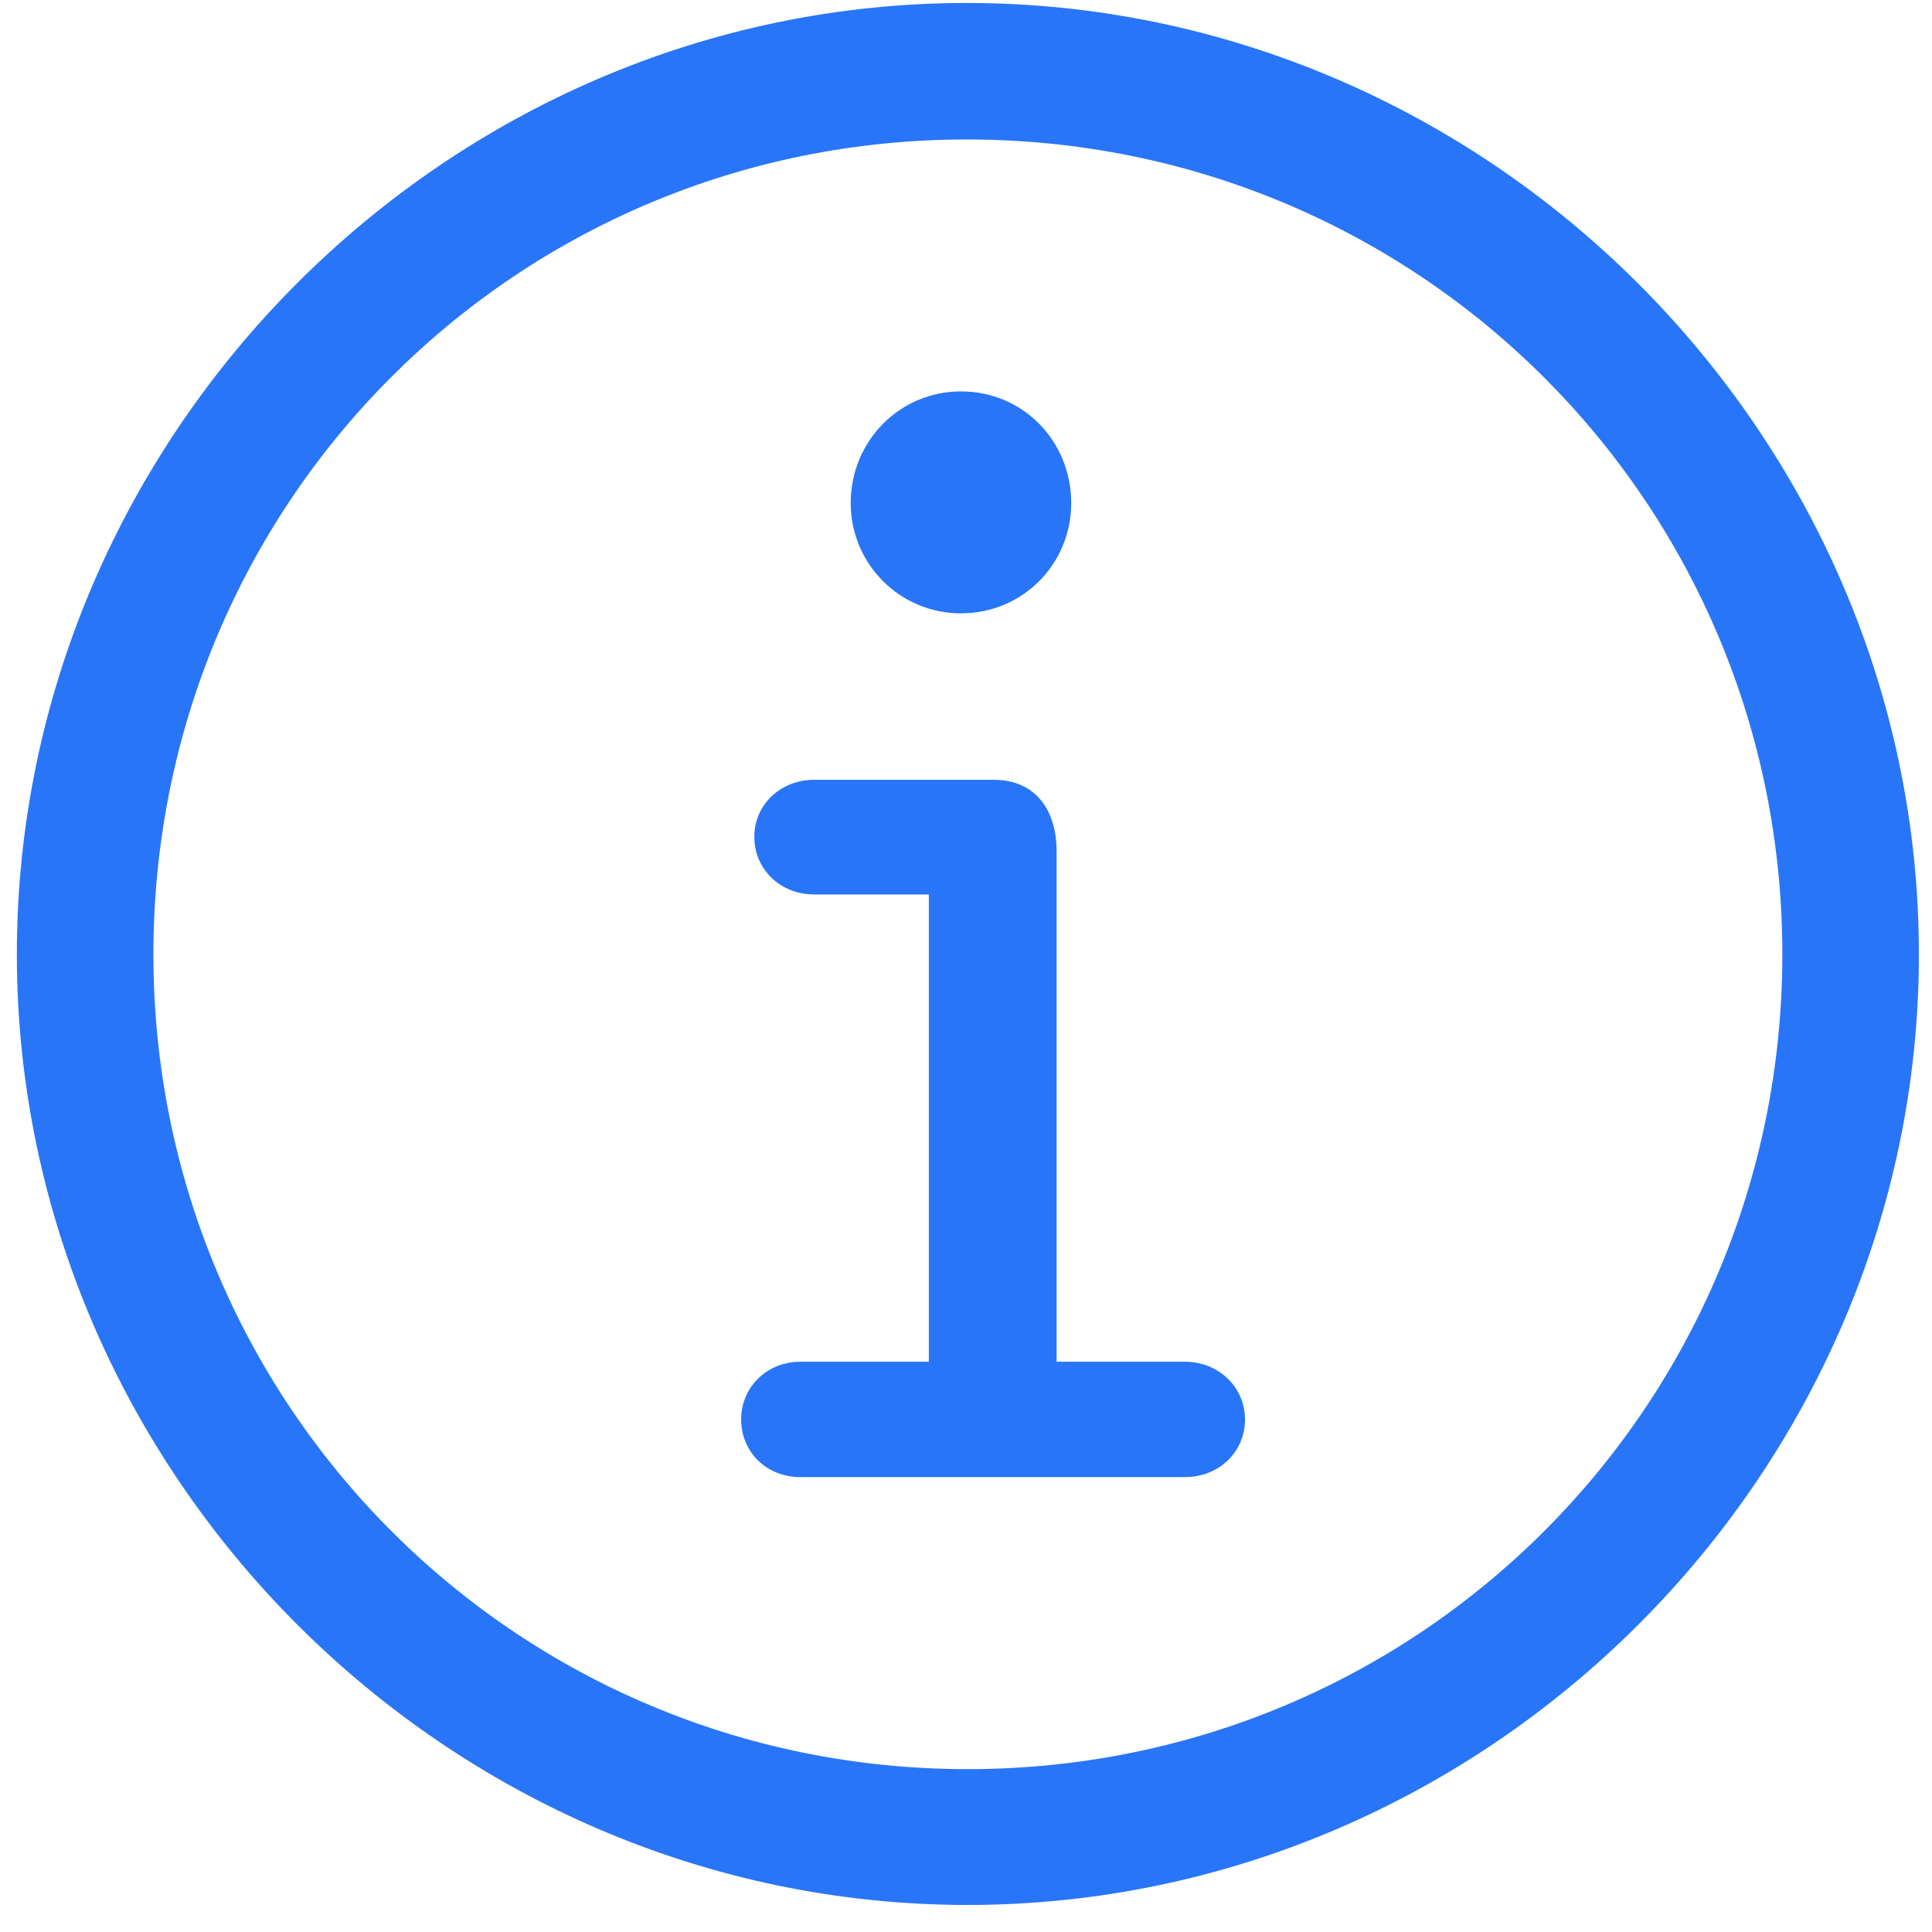
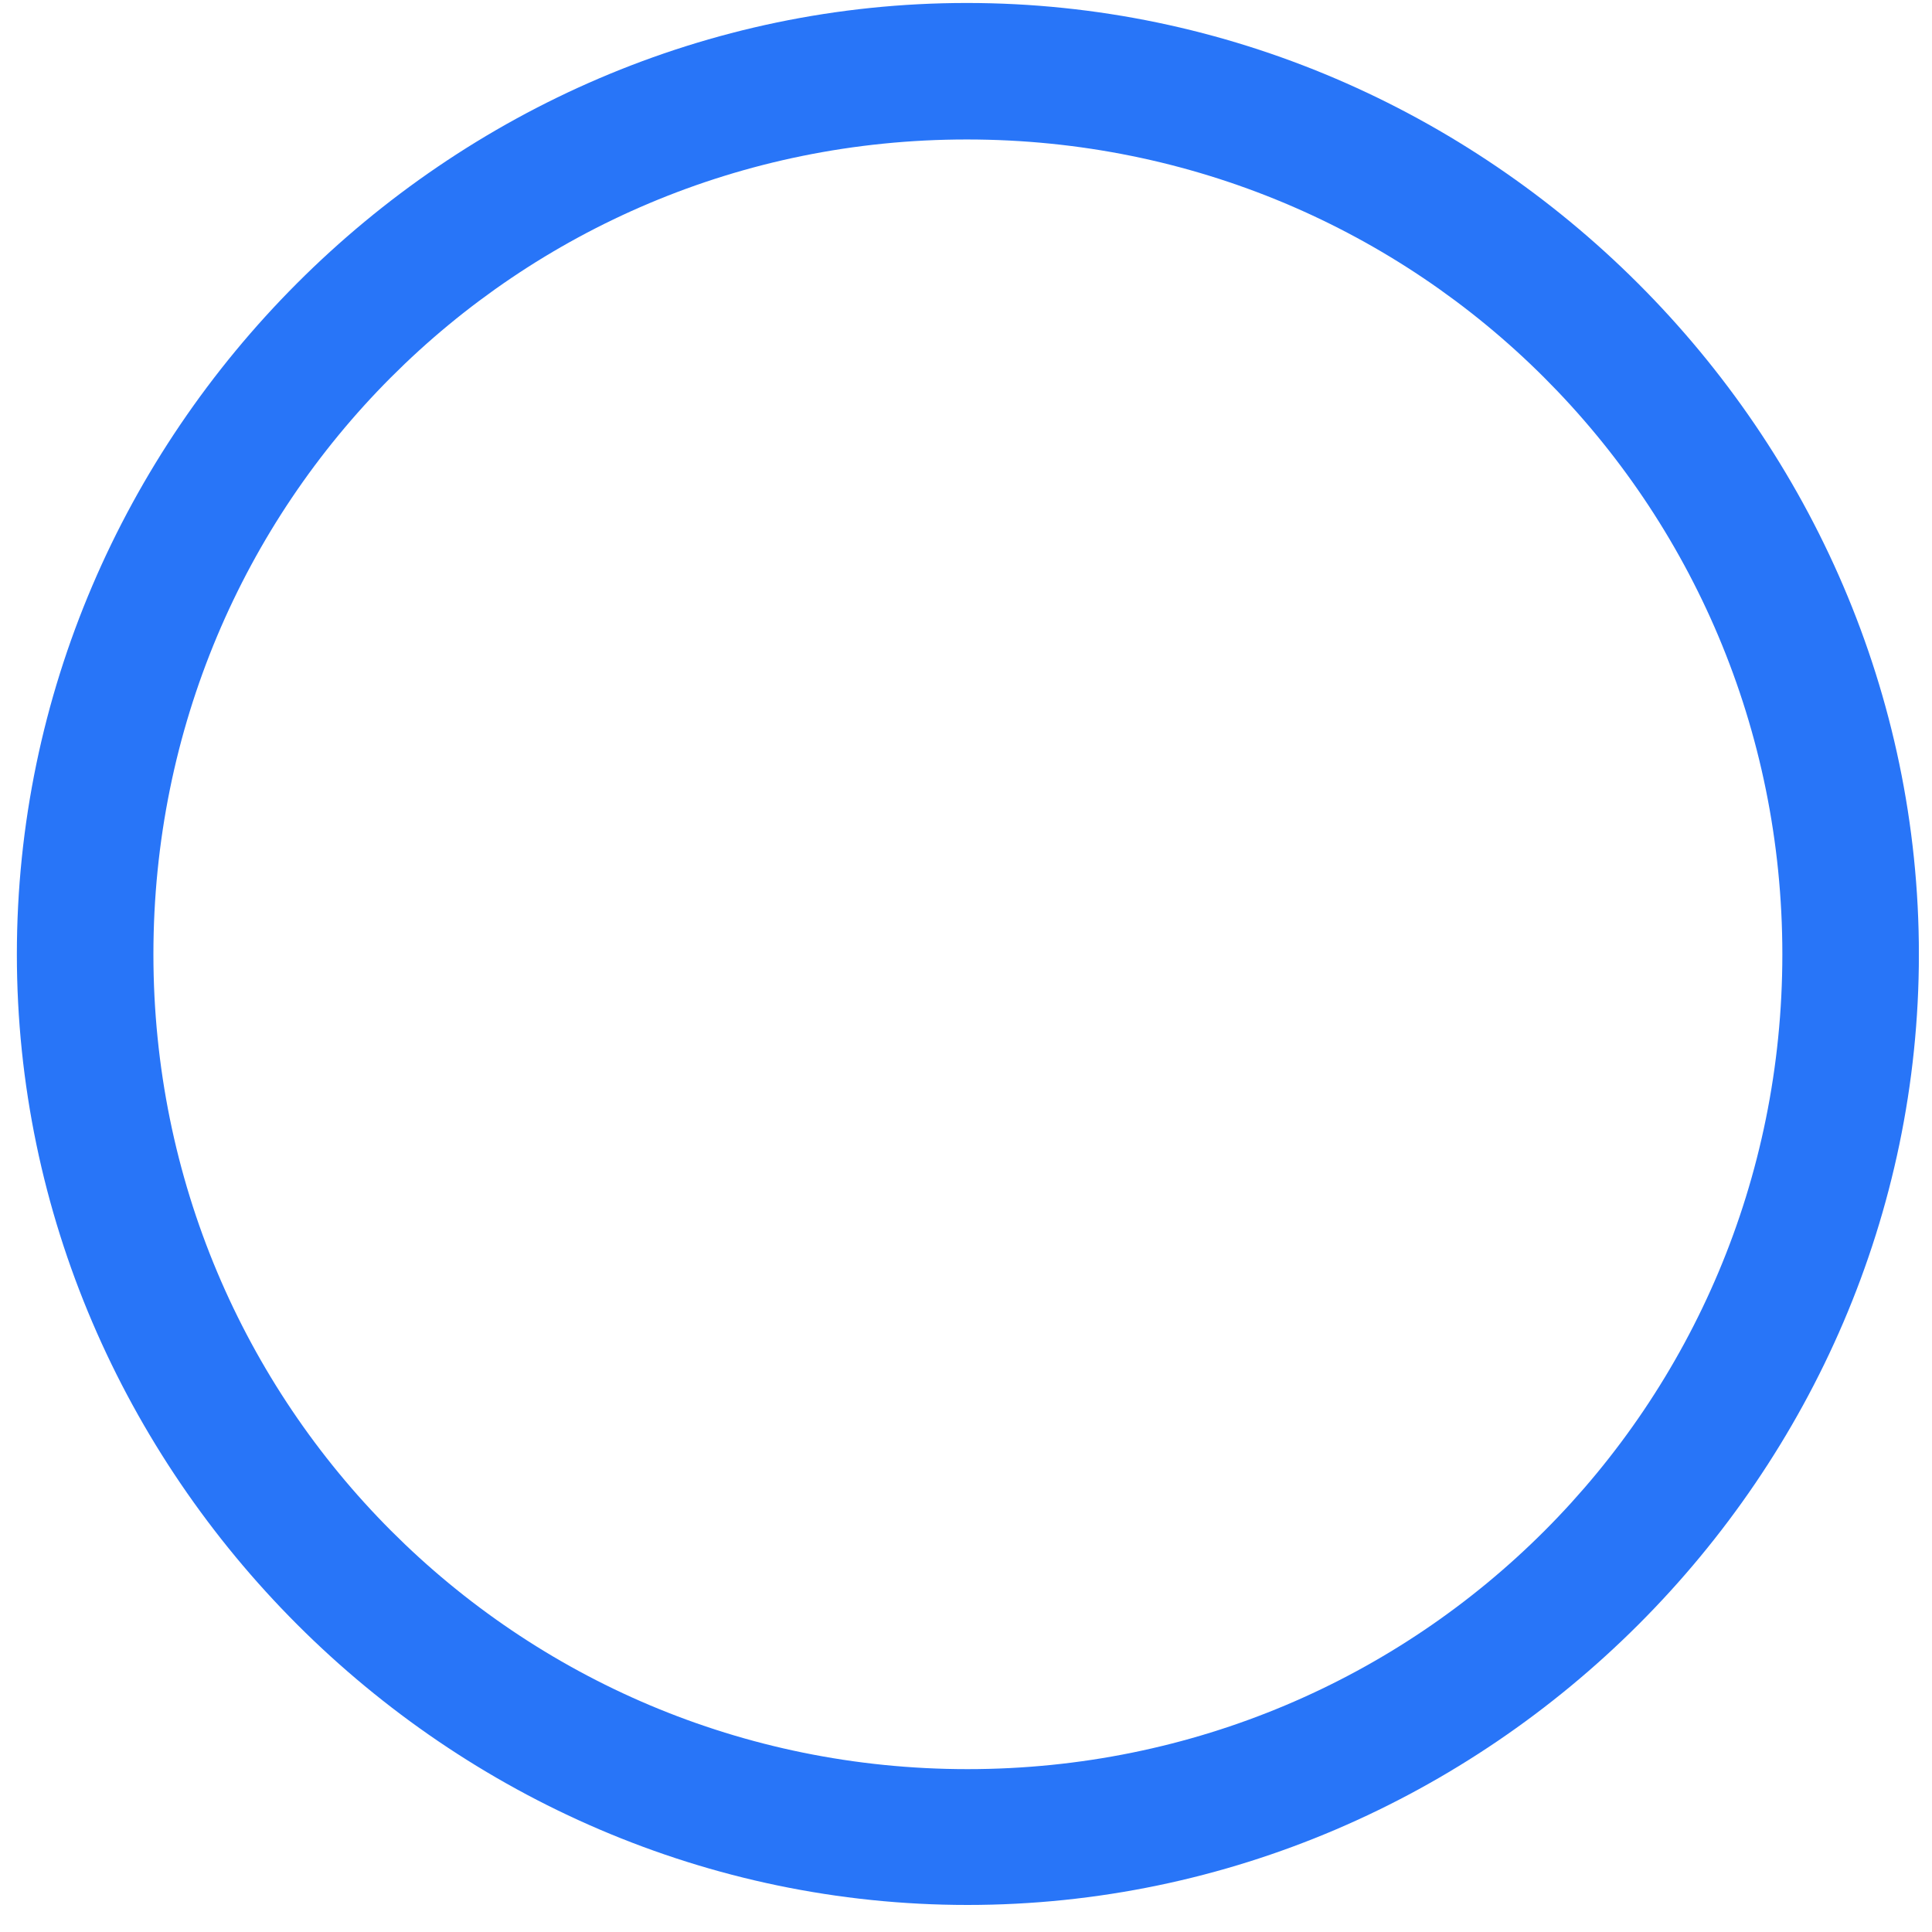
<svg xmlns="http://www.w3.org/2000/svg" width="37" height="37" viewBox="0 0 37 37" fill="none">
  <g clip-path="url(#clip0_44_12)">
    <path d="M18.529 36.482C28.499 36.482 36.749 28.232 36.749 18.276C36.749 8.307 28.485 0.057 18.515 0.057C8.559 0.057 0.323 8.307 0.323 18.276C0.323 28.232 8.573 36.482 18.529 36.482ZM18.529 33.881C9.888 33.881 2.938 26.918 2.938 18.276C2.938 9.621 9.874 2.671 18.515 2.671C27.17 2.671 34.134 9.621 34.134 18.276C34.134 26.918 27.184 33.881 18.529 33.881Z" fill="#2875F8" />
-     <path d="M15.327 28.288H22.696C23.339 28.288 23.843 27.813 23.843 27.183C23.843 26.568 23.339 26.079 22.696 26.079H20.235V16.305C20.235 15.494 19.816 14.934 19.032 14.934H15.593C14.949 14.934 14.446 15.41 14.446 16.025C14.446 16.654 14.949 17.13 15.593 17.13H17.788V26.079H15.327C14.684 26.079 14.194 26.568 14.194 27.183C14.194 27.813 14.684 28.288 15.327 28.288ZM18.403 11.746C19.592 11.746 20.515 10.796 20.515 9.635C20.515 8.446 19.592 7.496 18.403 7.496C17.229 7.496 16.292 8.446 16.292 9.635C16.292 10.796 17.229 11.746 18.403 11.746Z" fill="#2875F8" />
  </g>
  <defs>
    <clipPath id="clip0_44_12">
      <rect width="36.425" height="36.453" fill="white" transform="translate(0.323 0.057)" />
    </clipPath>
  </defs>
</svg>